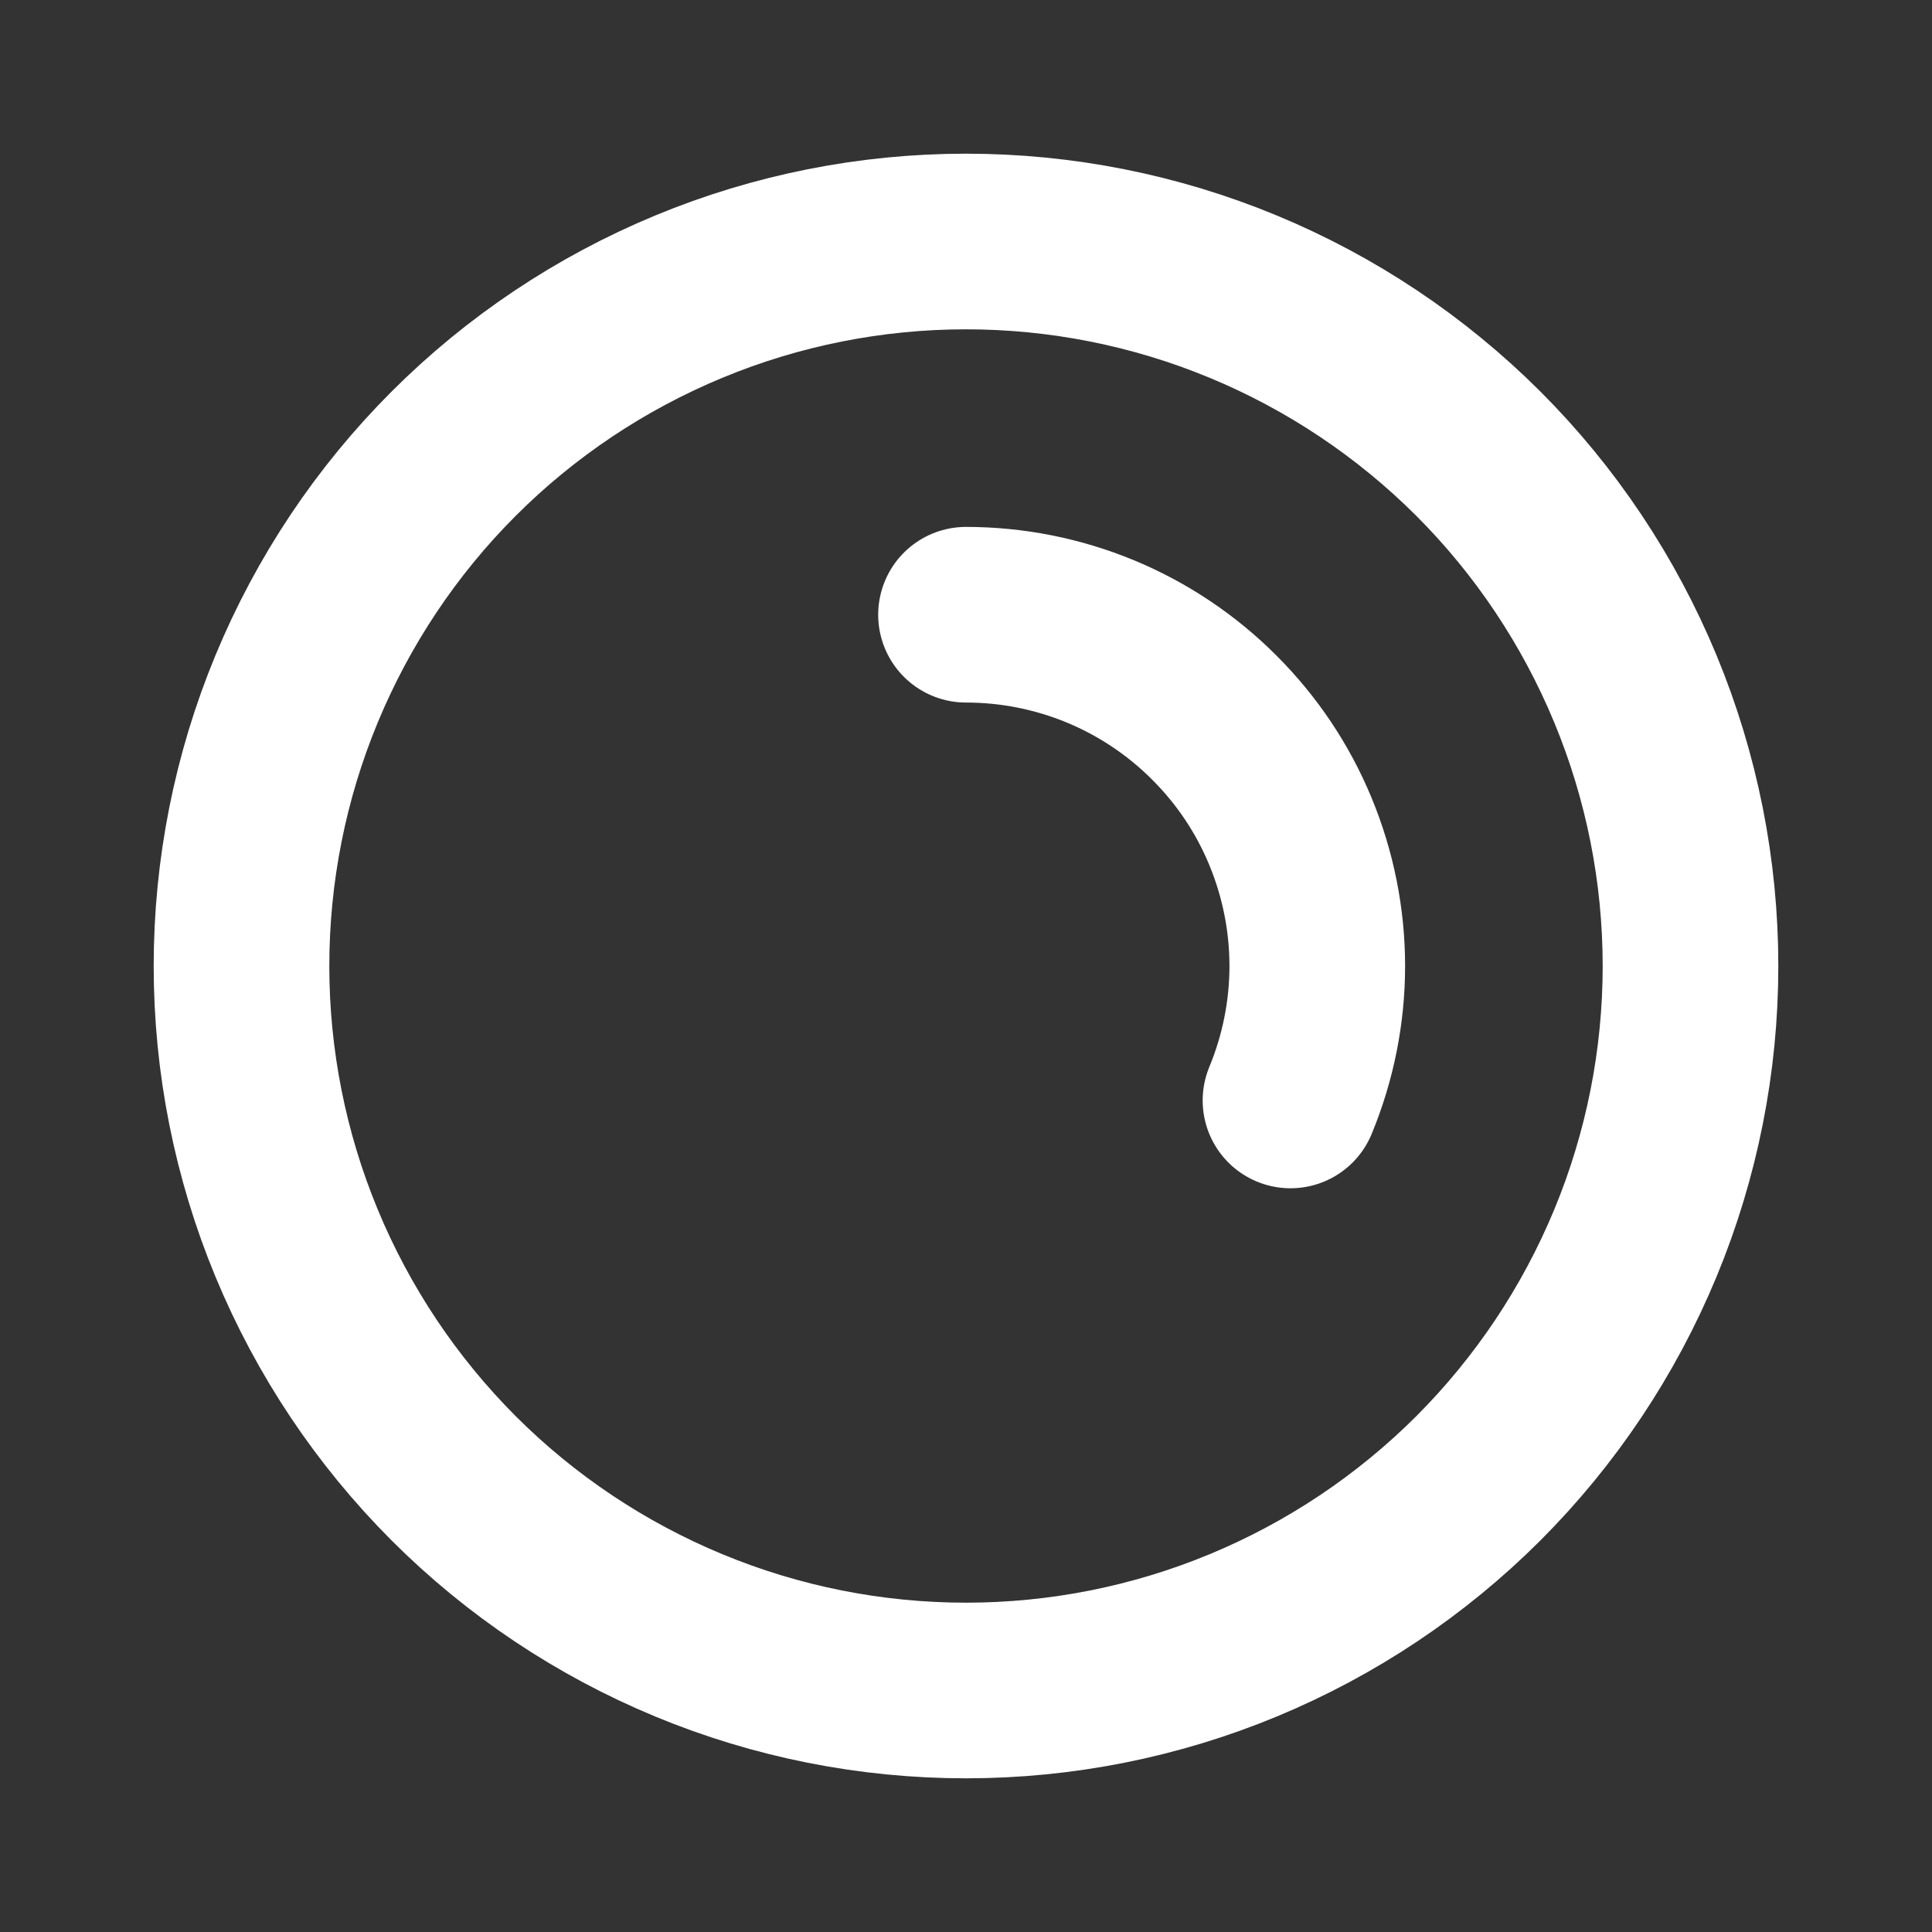
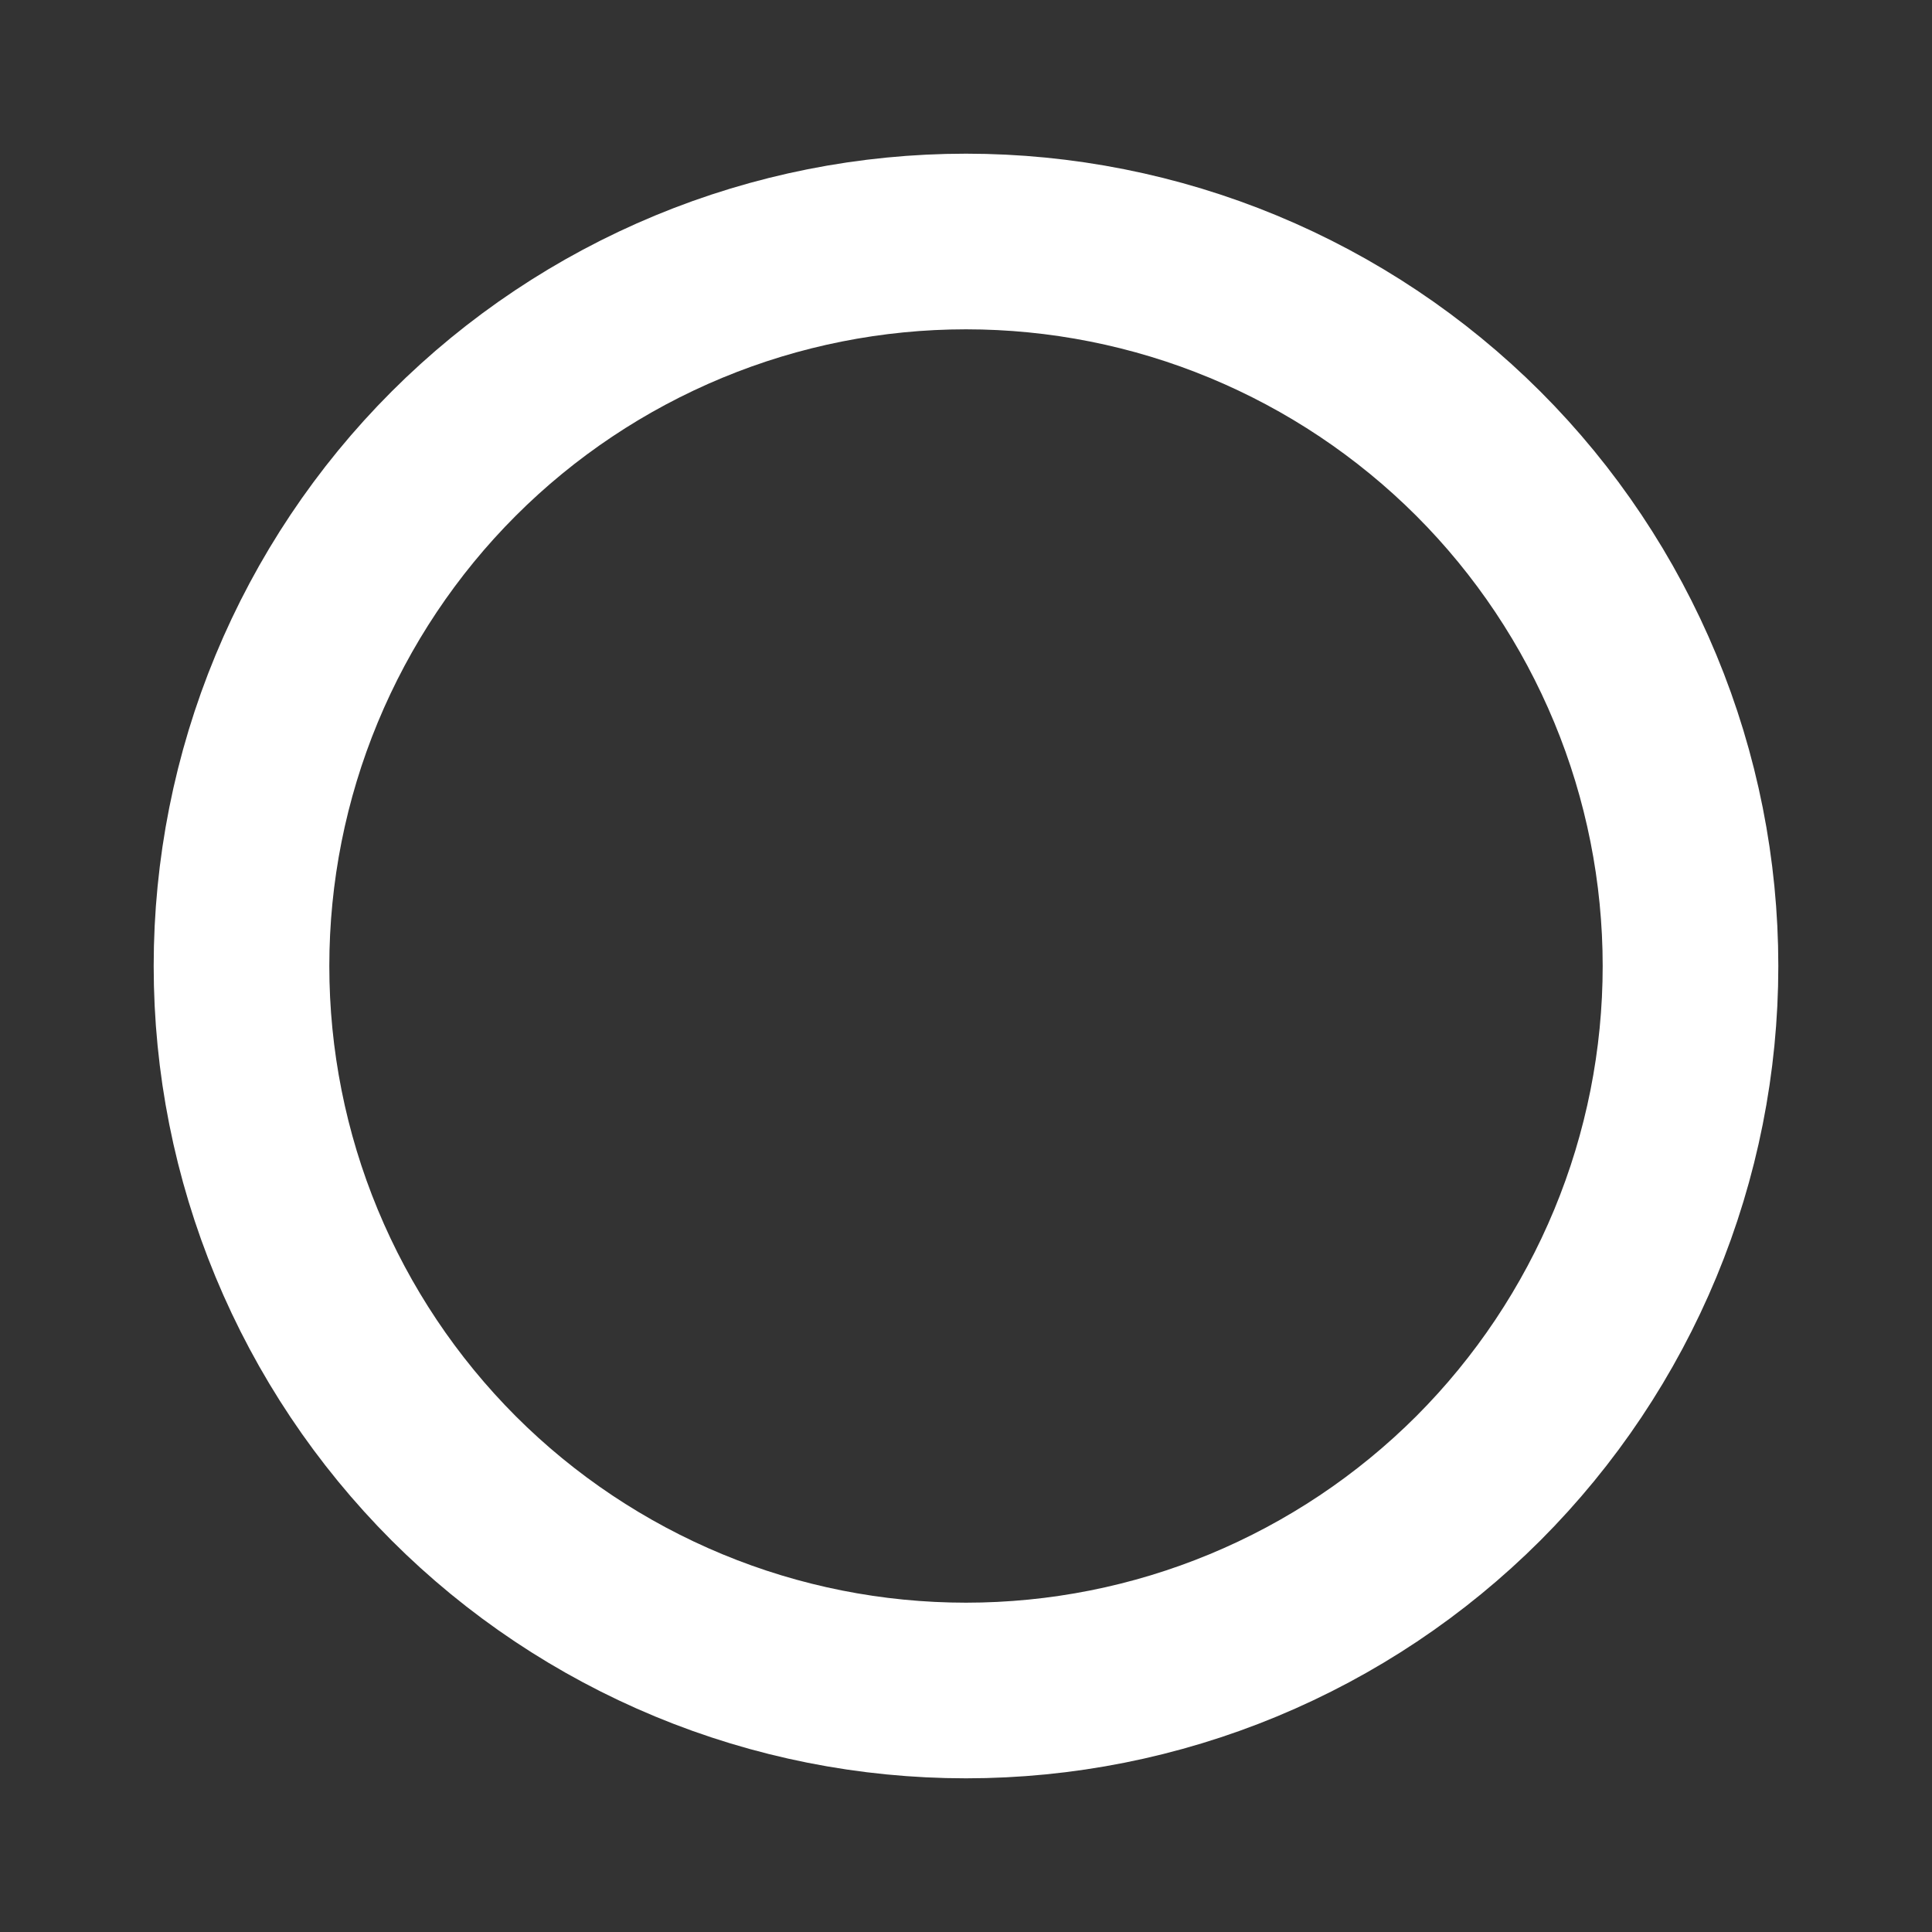
<svg xmlns="http://www.w3.org/2000/svg" width="22" height="22" viewBox="0 0 22 22" fill="none">
  <rect x="0" y="0" width="22" height="22" fill="#333333" stroke="none" />
  <path d="M2.75 11C2.75 12.083 2.963 13.156 3.378 14.157C3.793 15.158 4.4 16.067 5.166 16.834C5.932 17.6 6.842 18.207 7.843 18.622C8.844 19.037 9.917 19.25 11 19.25C12.083 19.25 13.156 19.037 14.157 18.622C15.158 18.207 16.067 17.6 16.834 16.834C17.6 16.067 18.207 15.158 18.622 14.157C19.037 13.156 19.25 12.083 19.25 11C19.25 9.917 19.037 8.844 18.622 7.843C18.207 6.842 17.6 5.932 16.834 5.166C16.067 4.4 15.158 3.793 14.157 3.378C13.156 2.963 12.083 2.75 11 2.75C9.917 2.75 8.844 2.963 7.843 3.378C6.842 3.793 5.932 4.4 5.166 5.166C4.4 5.932 3.793 6.842 3.378 7.843C2.963 8.844 2.75 9.917 2.75 11Z" stroke="white" stroke-width="2" stroke-linecap="round" stroke-linejoin="round" />
-   <path d="M14.695 12.531C14.896 12.045 15 11.525 15 11C15 10.475 14.896 9.955 14.695 9.469C14.495 8.984 14.2 8.543 13.828 8.172C13.457 7.8 13.016 7.505 12.531 7.304C12.045 7.103 11.525 7 11 7" stroke="white" stroke-width="2" stroke-linecap="round" stroke-linejoin="round" />
</svg>